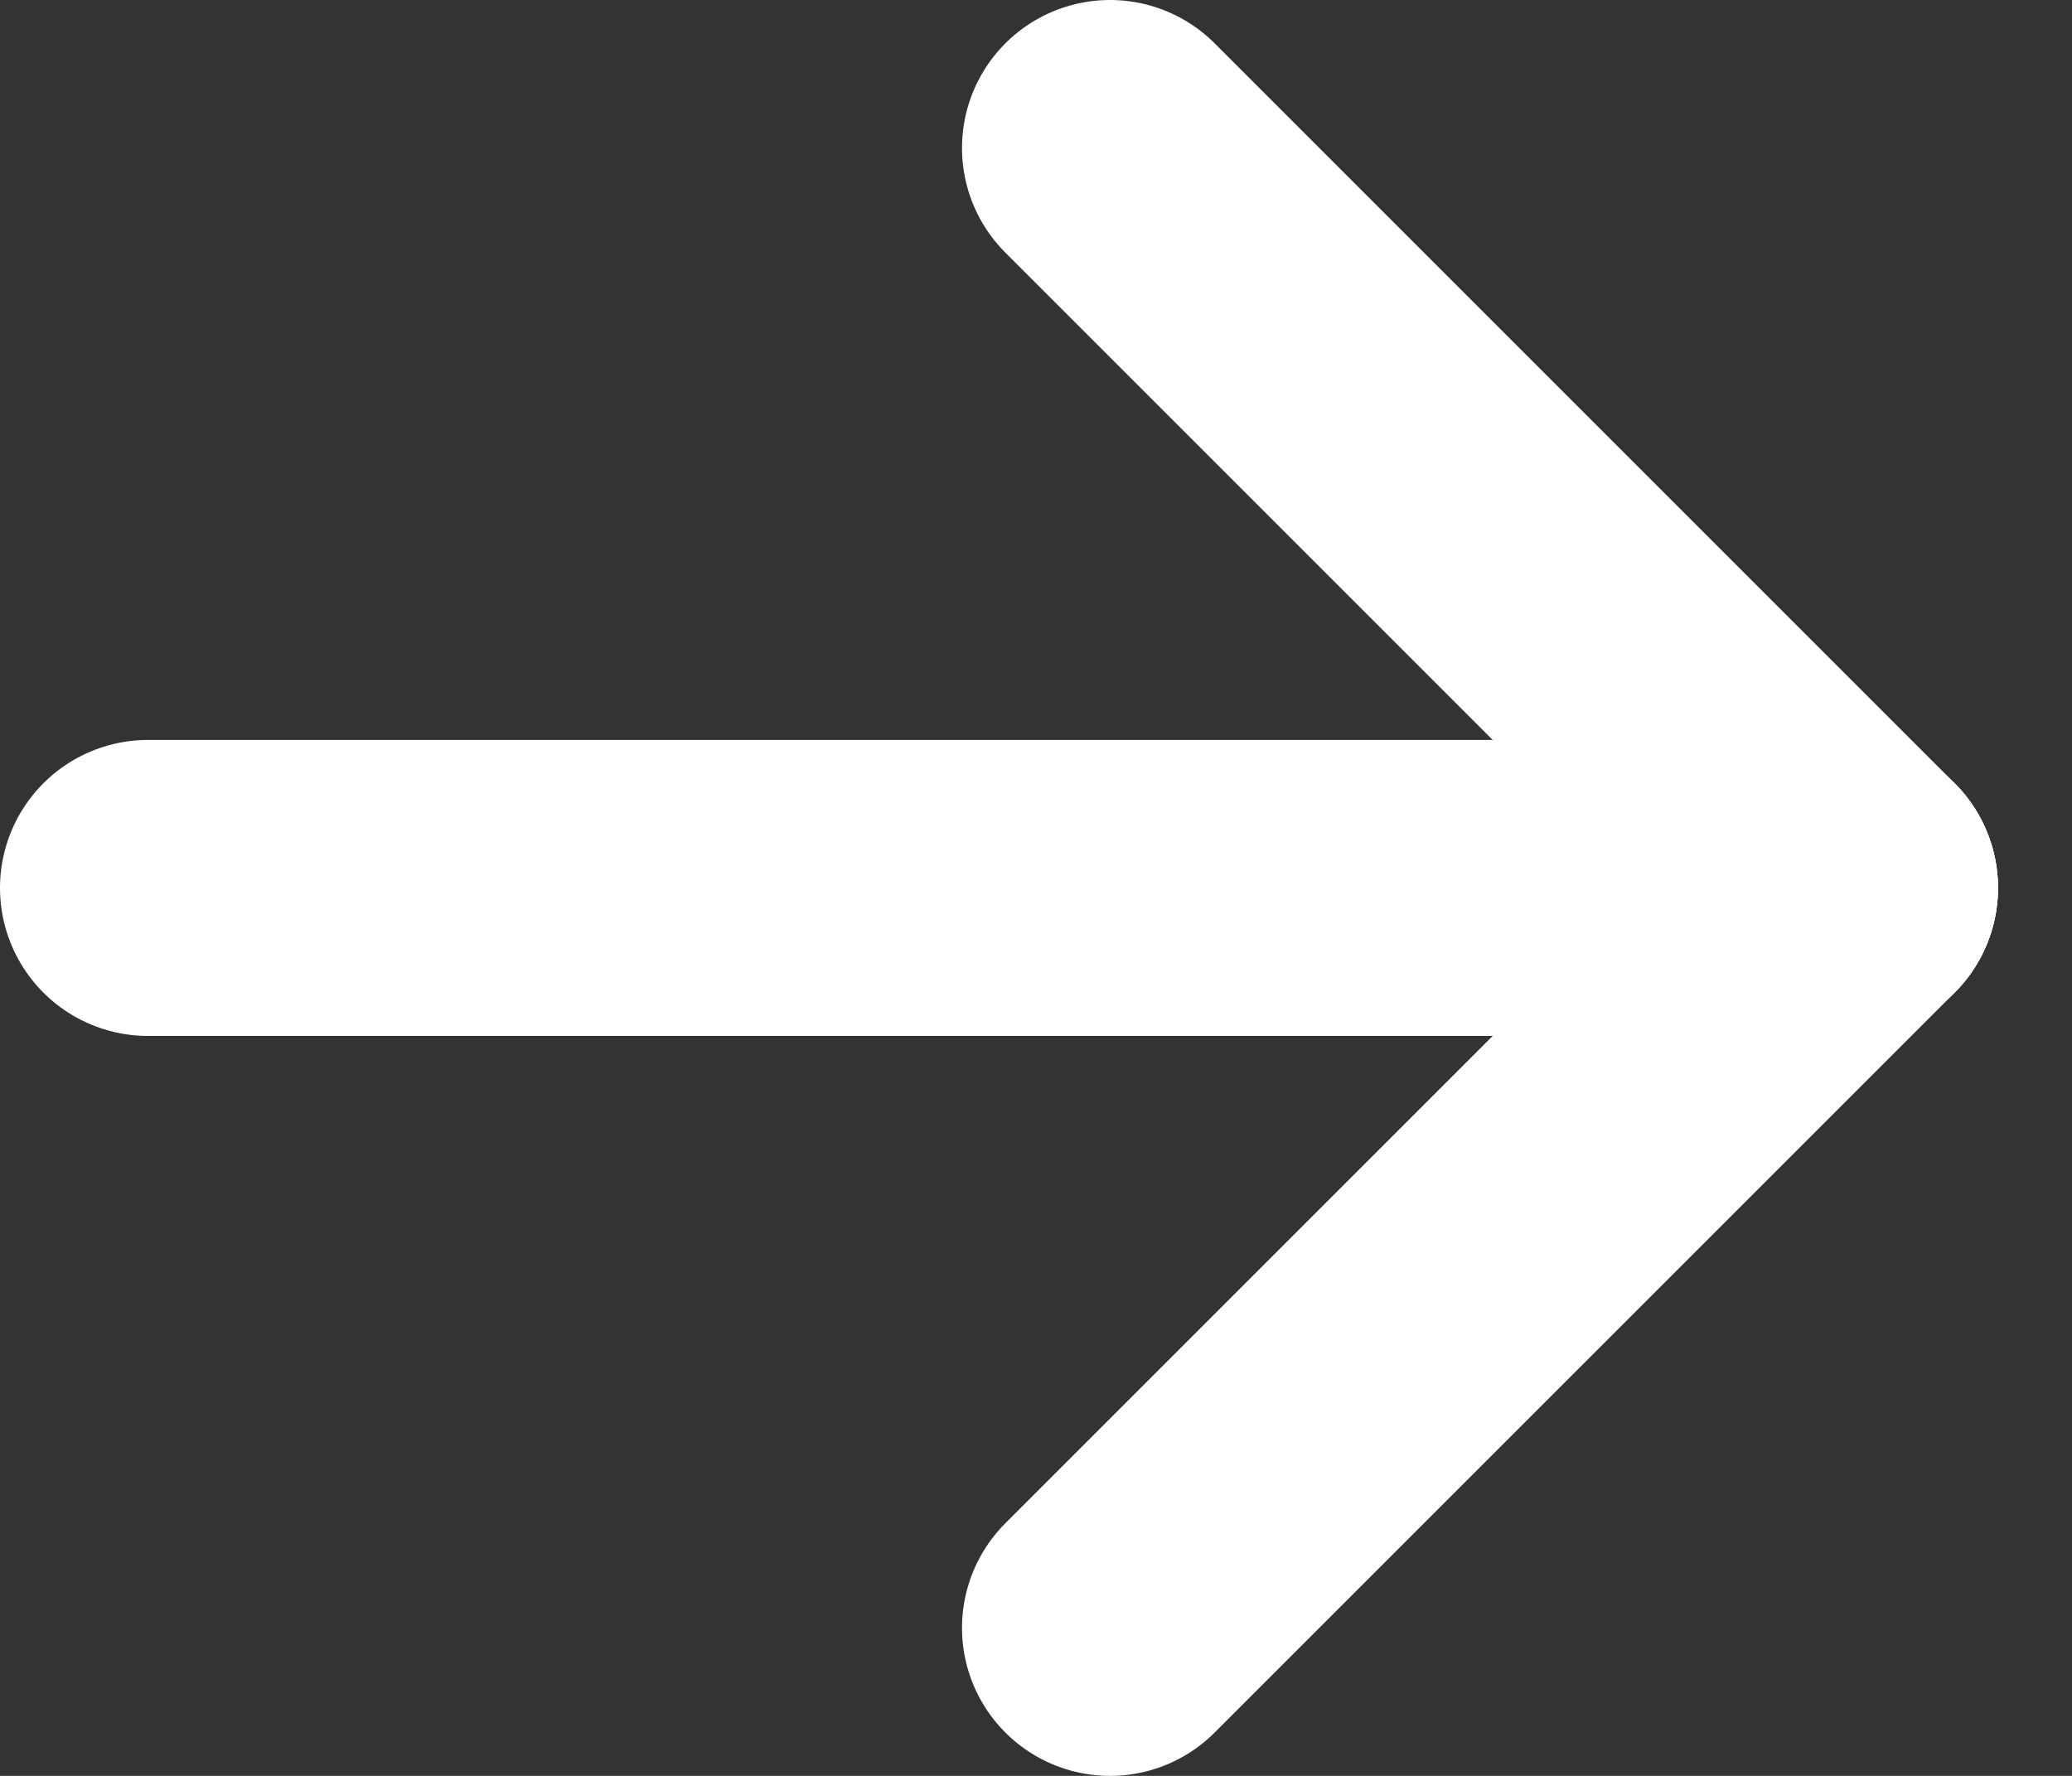
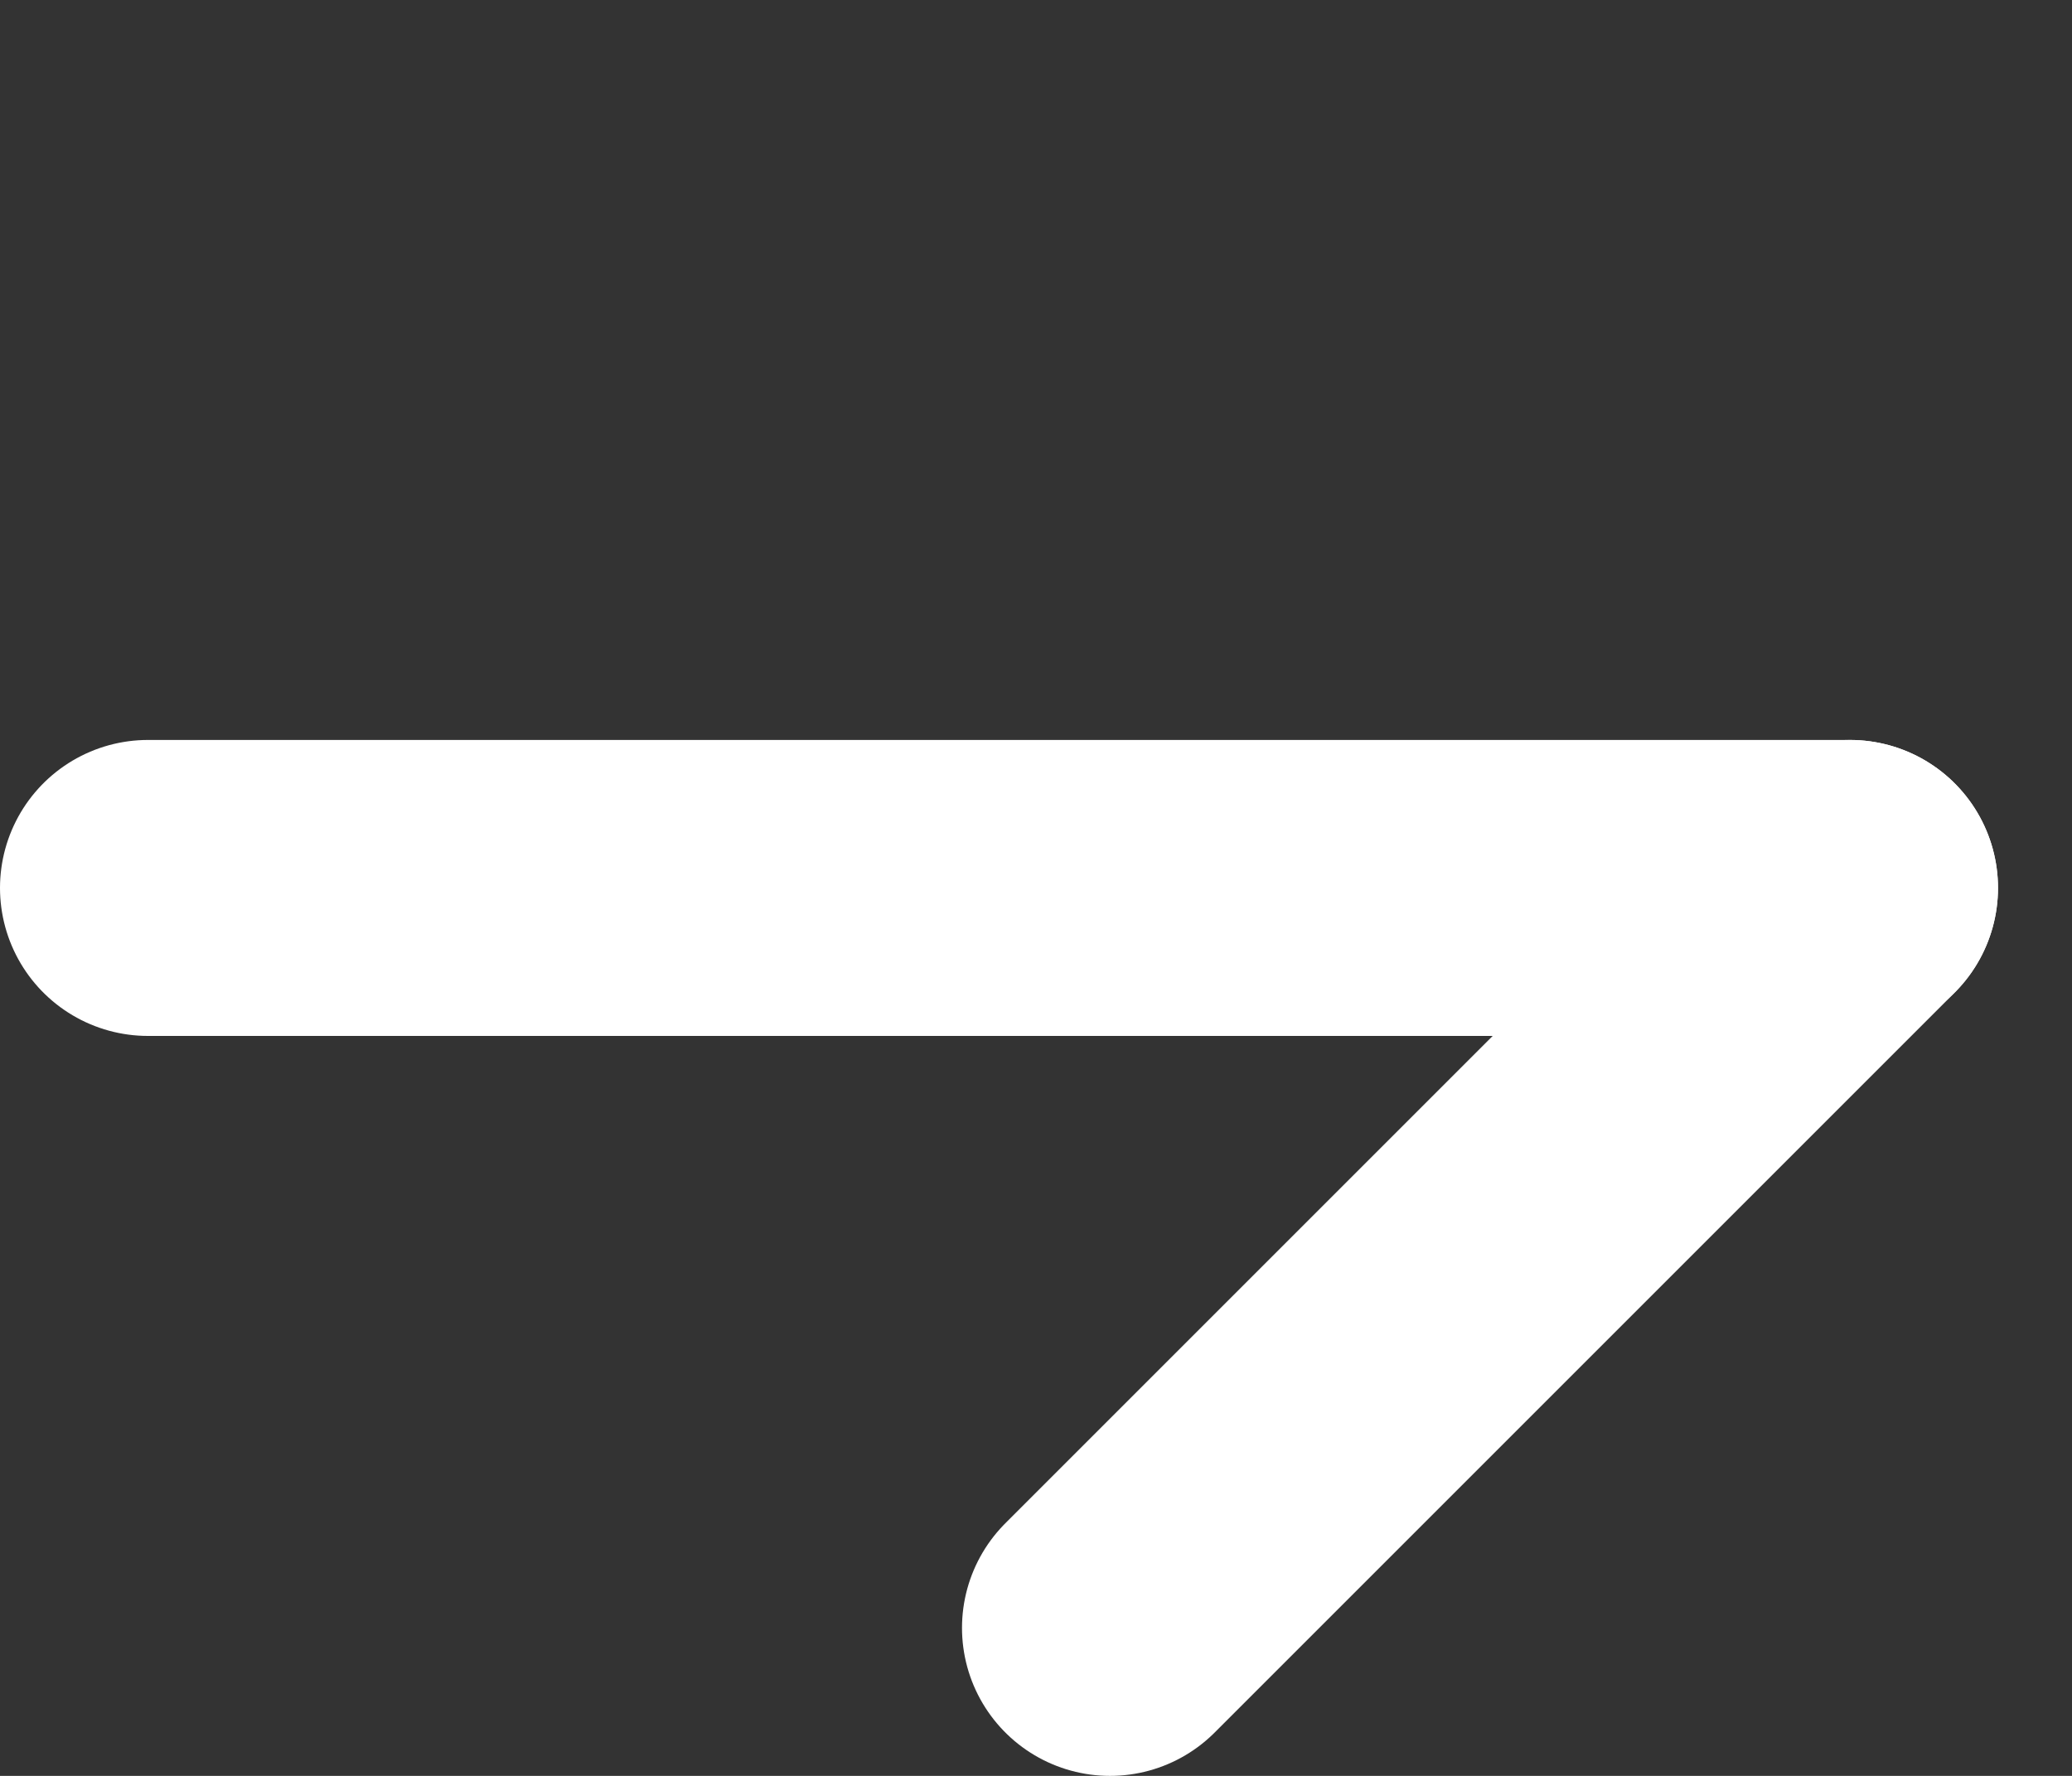
<svg xmlns="http://www.w3.org/2000/svg" width="14" height="12" viewBox="0 0 14 12" fill="none">
  <rect x="0" y="0" width="14" height="12" fill="#333333" stroke="none" />
  <path d="M1 6H12.5" stroke="white" stroke-width="2" stroke-linecap="round" />
-   <path d="M7.5 1L12.5 6" stroke="white" stroke-width="2" stroke-linecap="round" />
  <path d="M7.5 11L12.5 6" stroke="white" stroke-width="2" stroke-linecap="round" />
</svg>